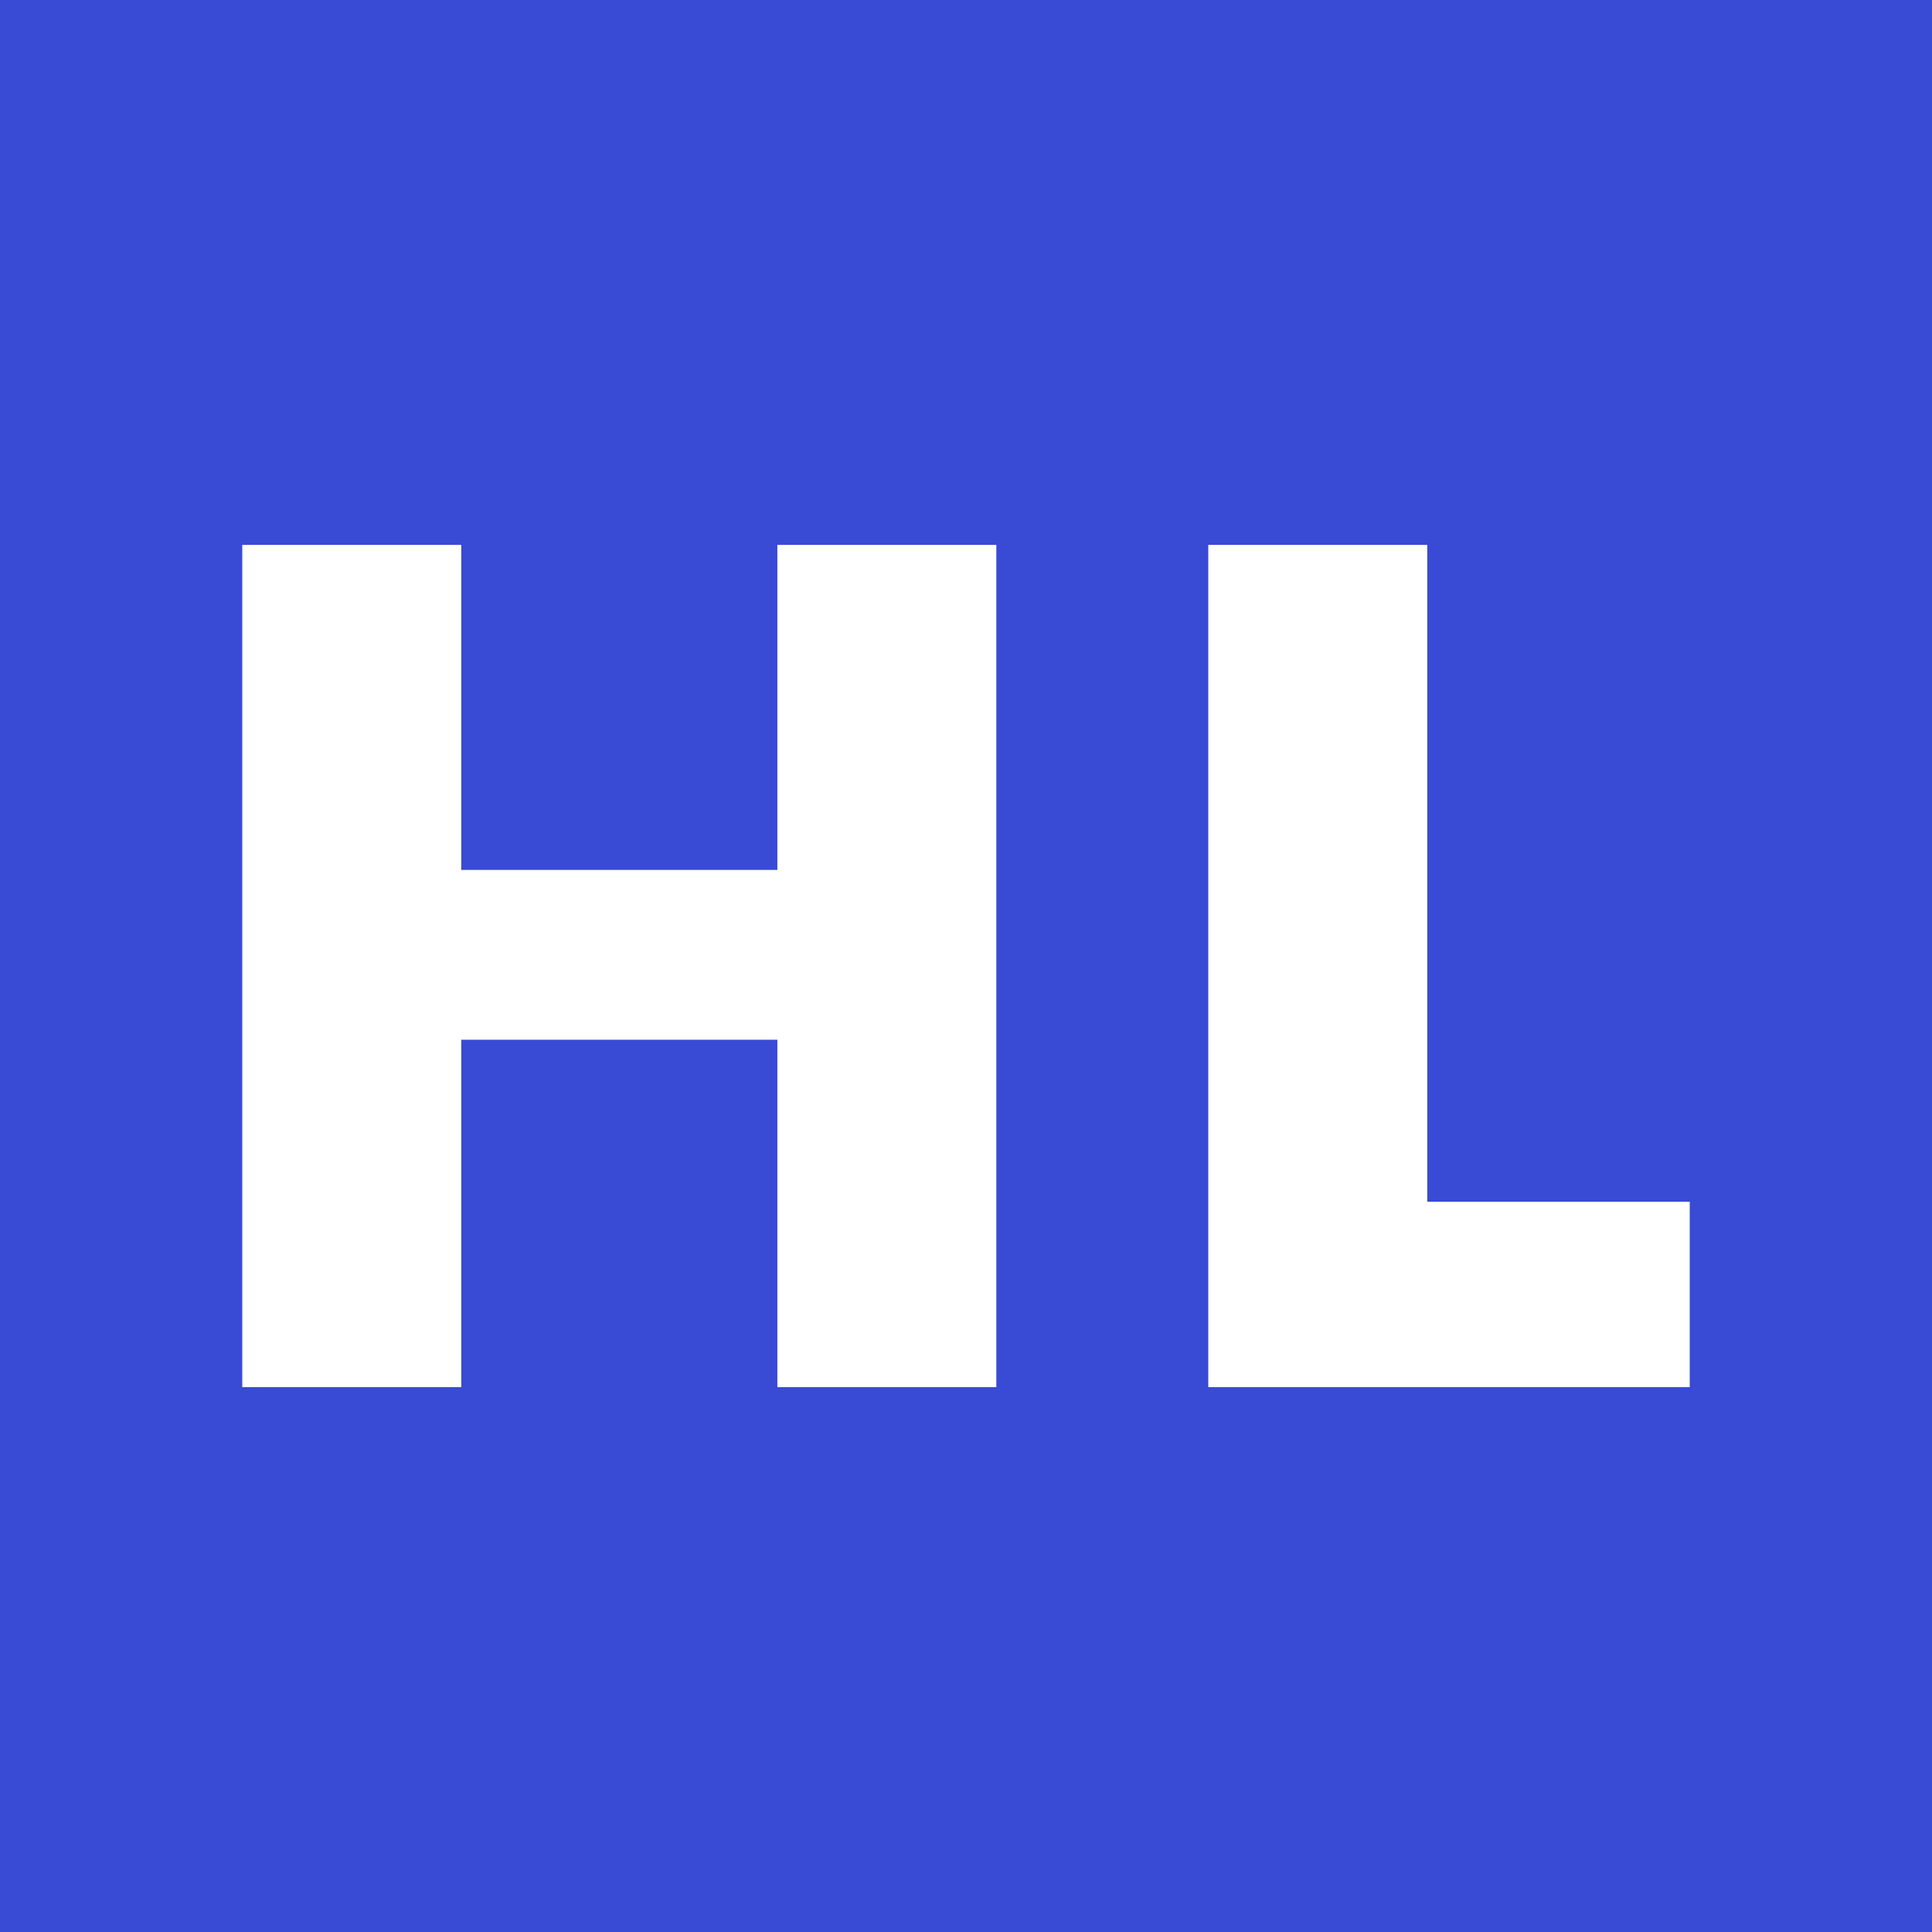
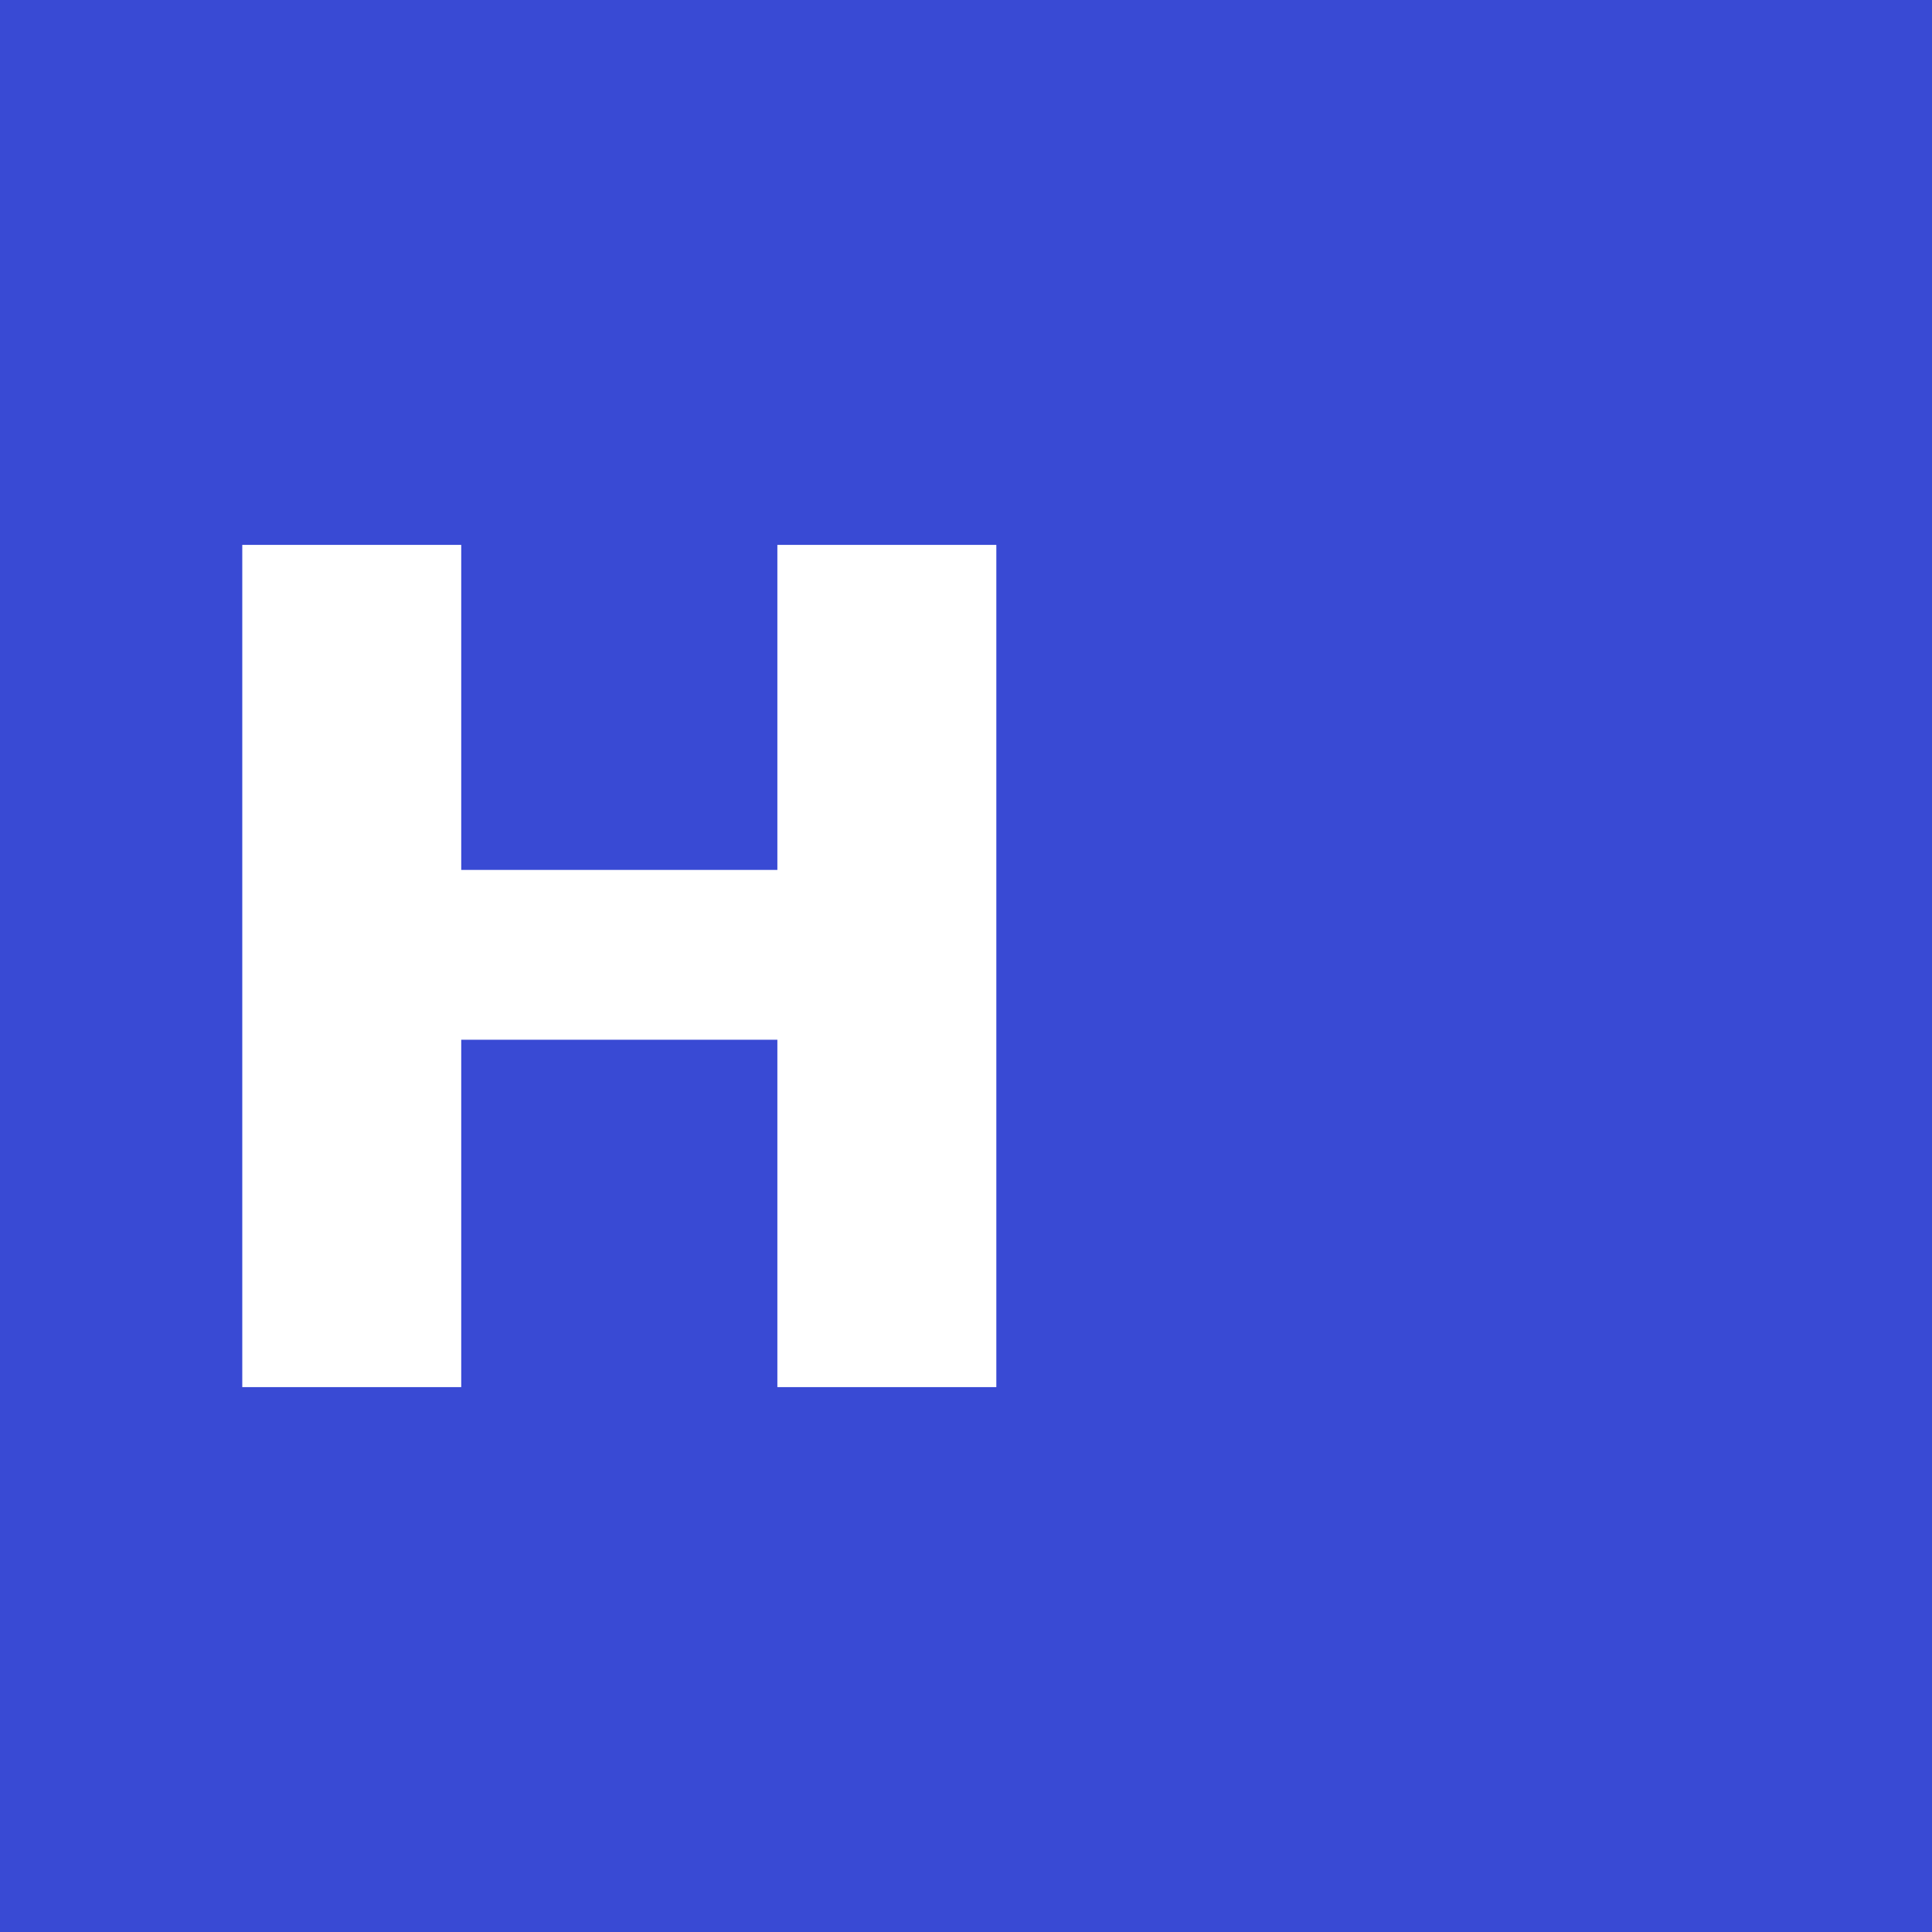
<svg xmlns="http://www.w3.org/2000/svg" id="_レイヤー_1" data-name="レイヤー 1" viewBox="0 0 300 300">
  <defs>
    <style>
      .cls-1 {
        fill: #fff;
      }

      .cls-2 {
        fill: #394ad4;
      }
    </style>
  </defs>
  <rect class="cls-2" width="300" height="300" />
  <g>
    <path class="cls-1" d="m71.62,135.08h49.09v-50.47h34v130.78h-34v-53.94h-49.09v53.94h-34V84.61h34v50.47Z" />
-     <path class="cls-1" d="m221.62,84.61v101.99h40.76v28.79h-74.76V84.61h34Z" />
  </g>
</svg>